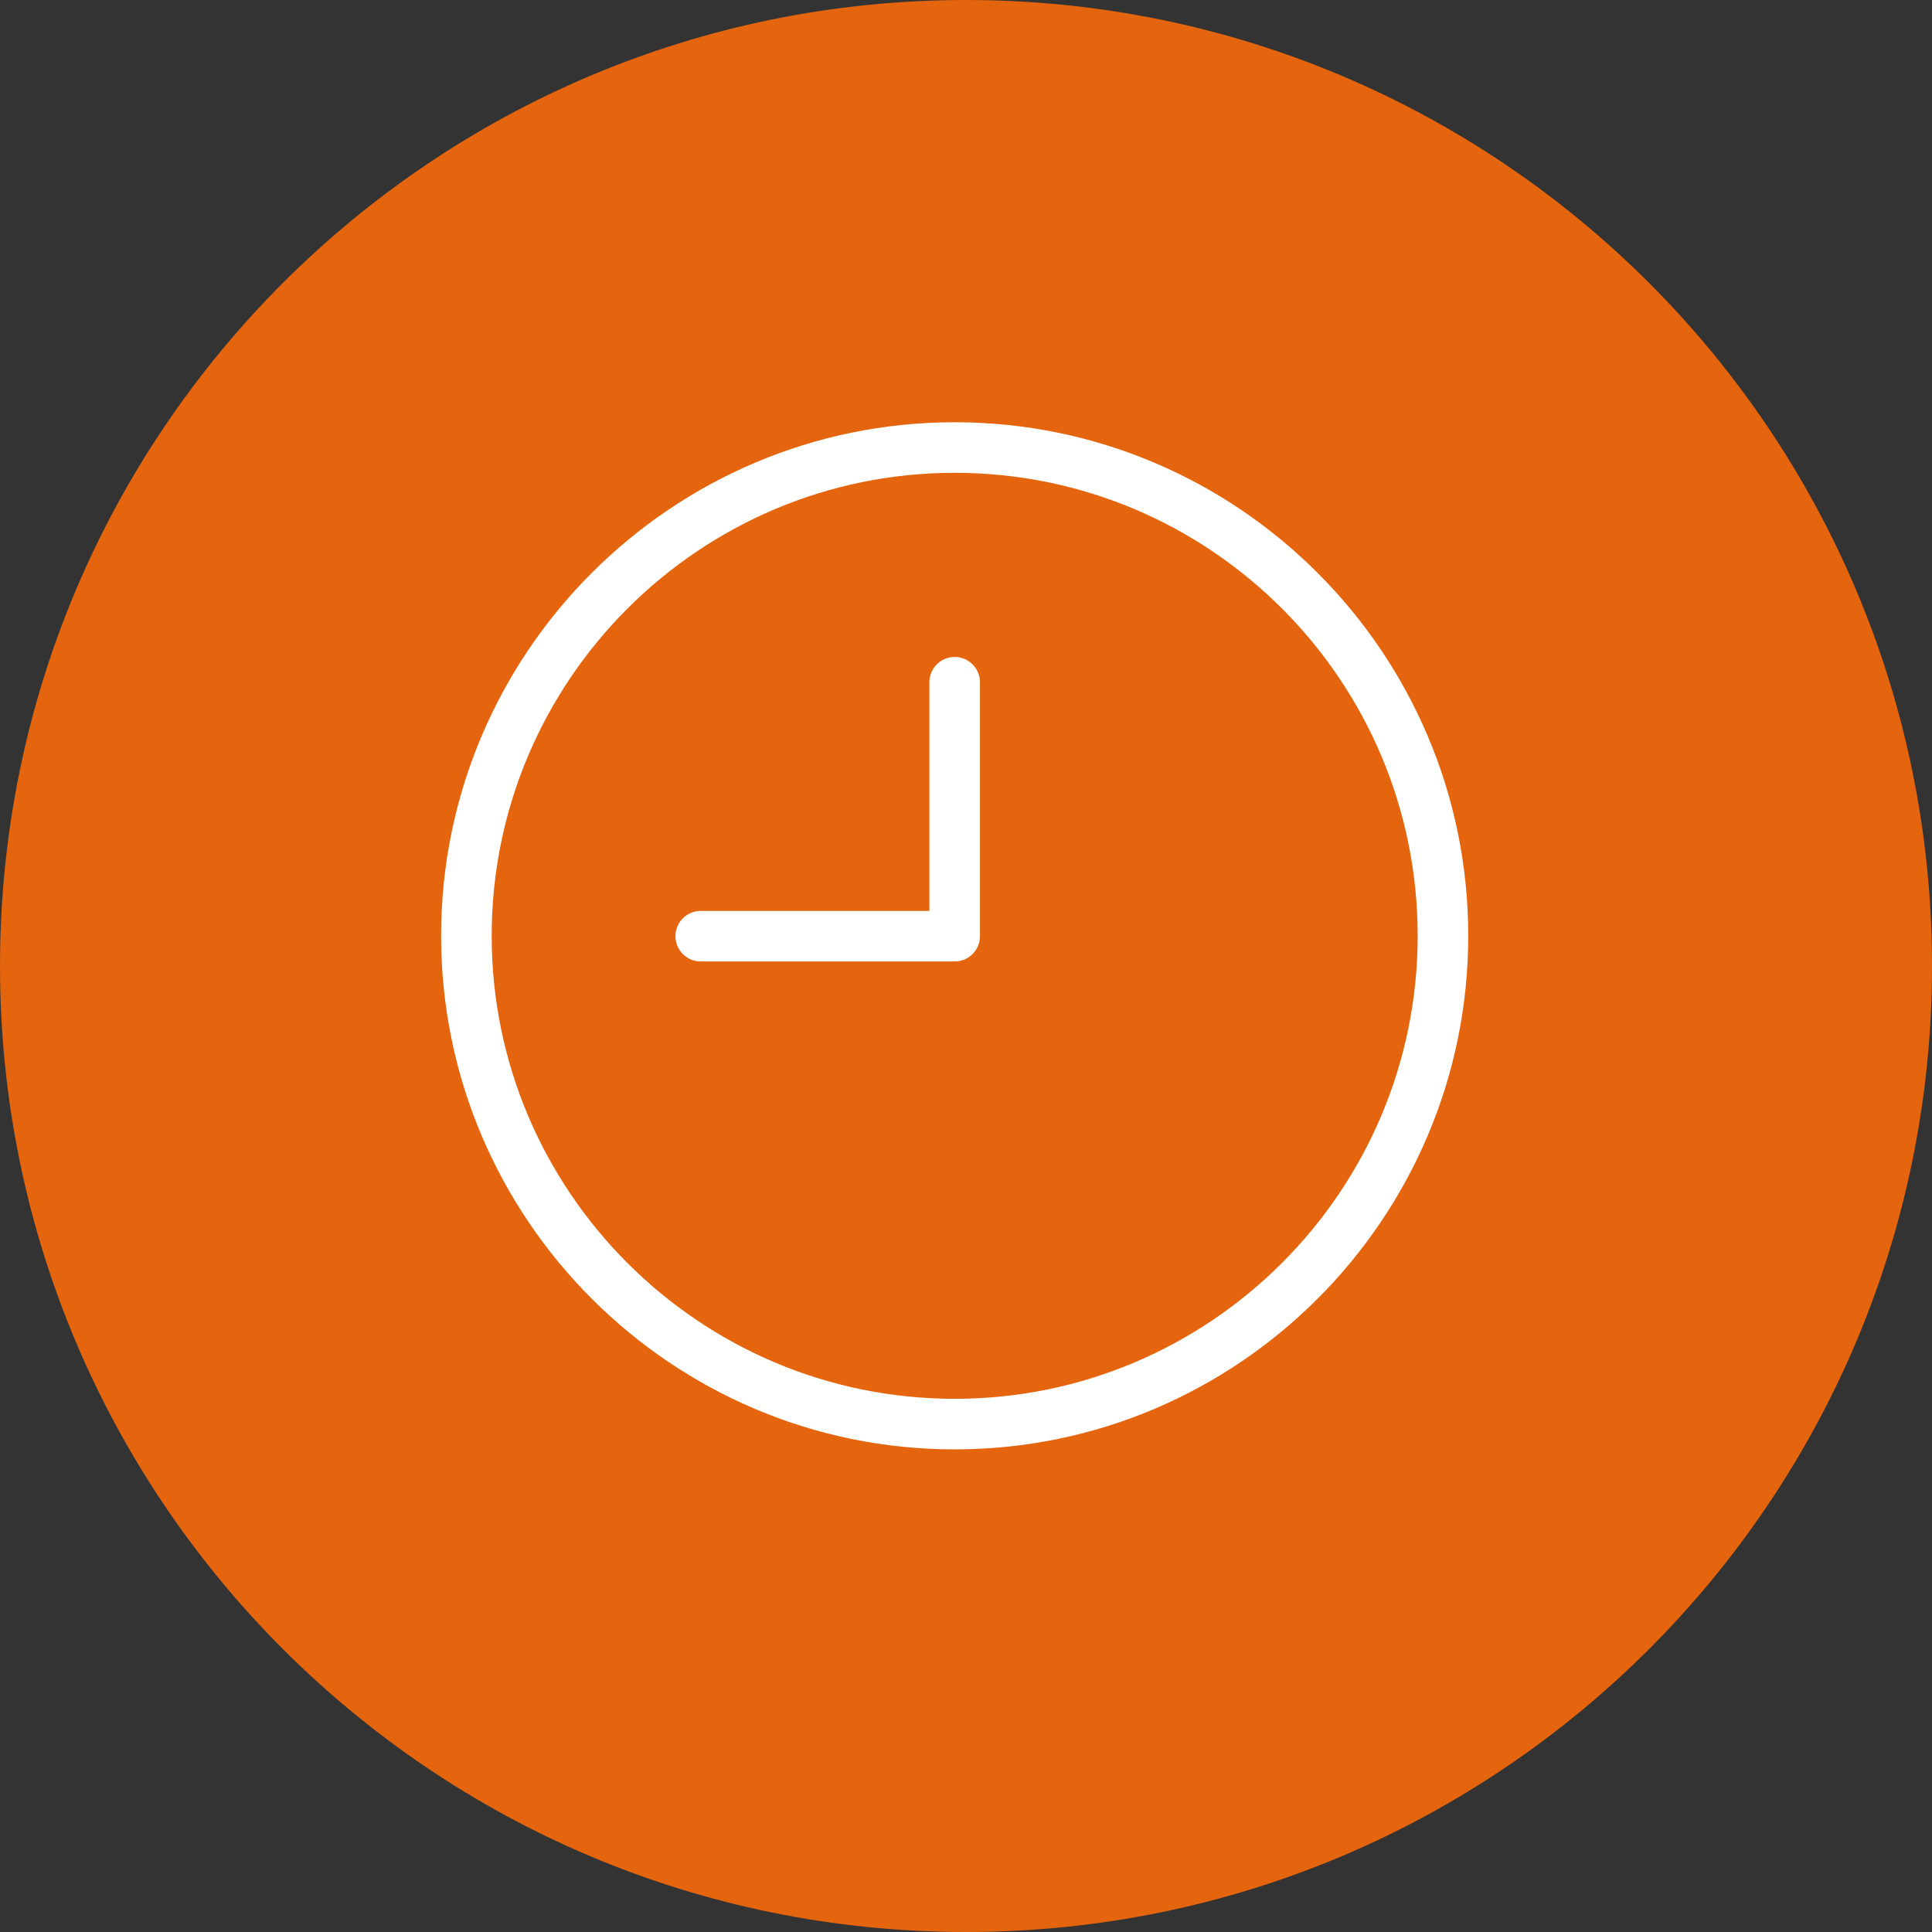
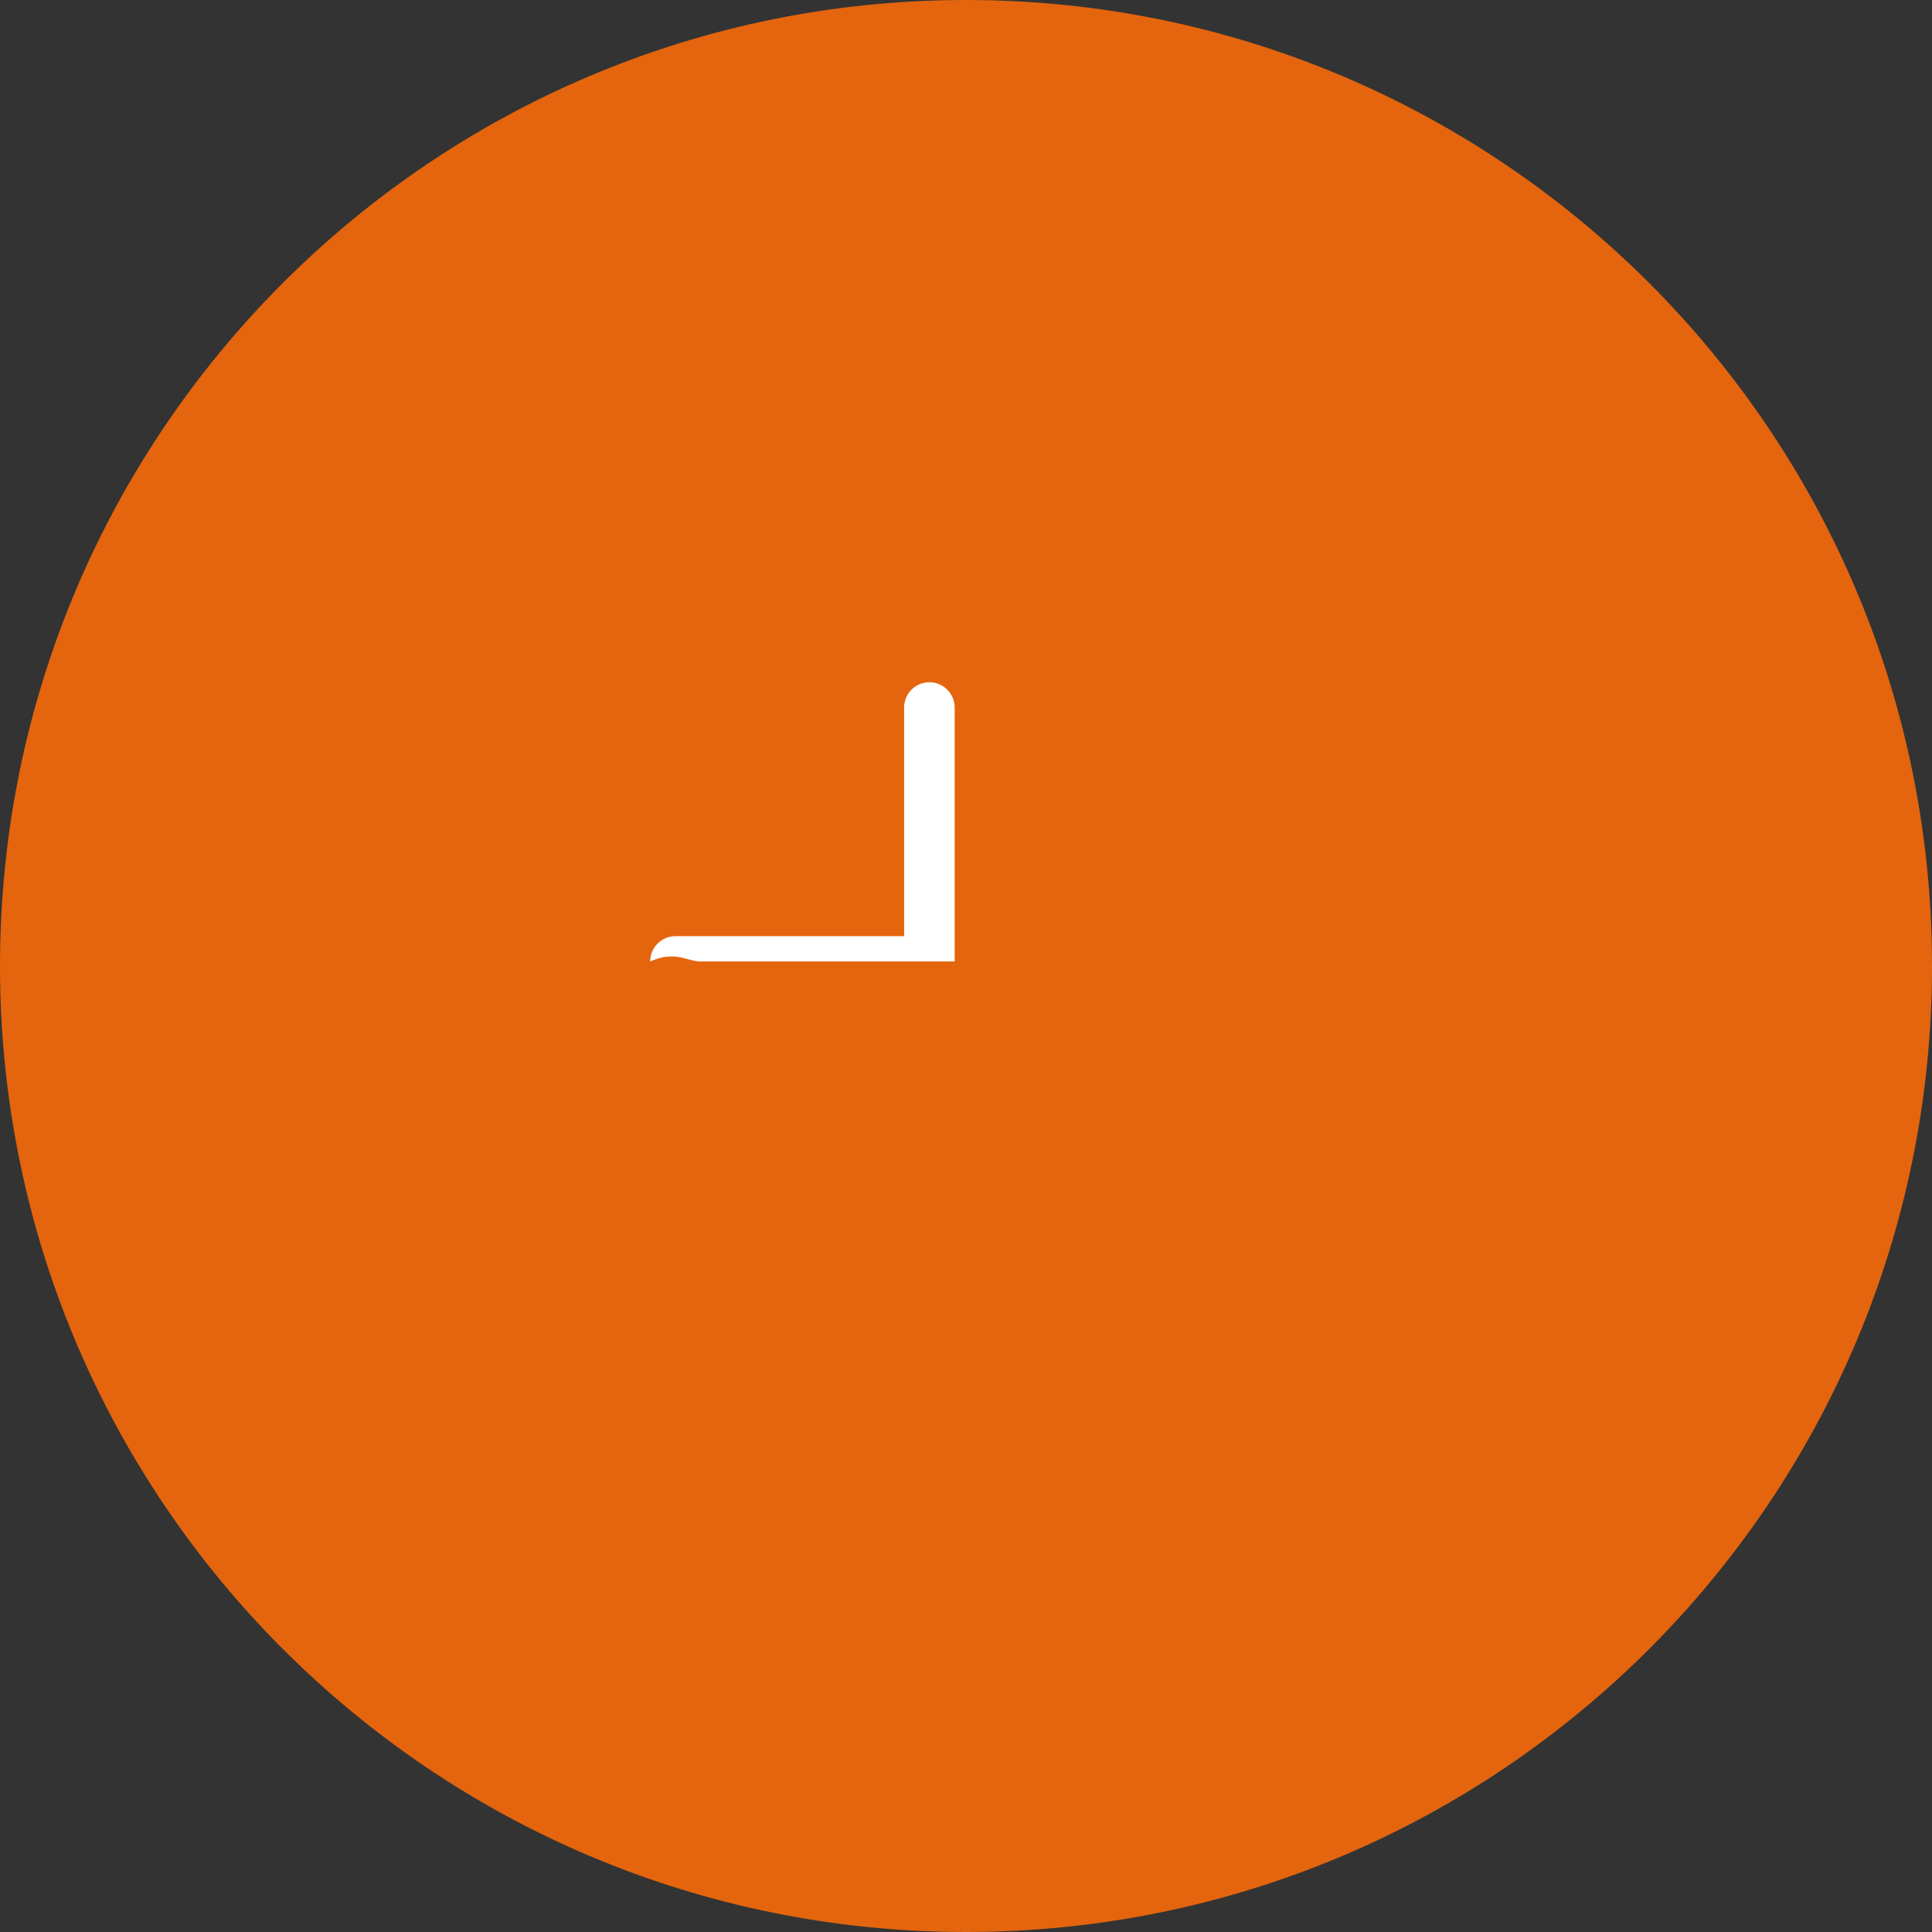
<svg xmlns="http://www.w3.org/2000/svg" version="1.1" baseProfile="tiny" id="Vrstva_1" x="0px" y="0px" viewBox="0 0 512 512" overflow="scroll" xml:space="preserve">
  <rect x="0" y="0" width="512" height="512" fill="#333333" stroke="none" />
  <g>
    <g>
      <path fill="#E4650E" d="M512,256c0,141.4-114.6,256-256,256C114.6,512,0,397.4,0,256C0,114.6,114.6,0,256,0    C397.4,0,512,114.6,512,256z" />
    </g>
    <g>
-       <path fill="#FFFFFF" d="M185.7,254.8H253c3.7,0,6.7-3,6.7-6.7v-67.3c0-3.7-3-6.7-6.7-6.7c-3.7,0-6.7,3-6.7,6.7v60.6h-60.6    c-3.7,0-6.7,3-6.7,6.7C179,251.8,182,254.8,185.7,254.8z" />
-       <path fill="#FFFFFF" d="M253,111.9c-75,0-136.1,61.1-136.1,136.1c0,75,61.1,136.1,136.1,136.1c75,0,136.1-61.1,136.1-136.1    C389.1,173,328,111.9,253,111.9z M253,370.7c-67.7,0-122.7-55.1-122.7-122.7c0-67.7,55.1-122.7,122.7-122.7    c67.7,0,122.7,55,122.7,122.7C375.7,315.7,320.6,370.7,253,370.7z" />
+       <path fill="#FFFFFF" d="M185.7,254.8H253v-67.3c0-3.7-3-6.7-6.7-6.7c-3.7,0-6.7,3-6.7,6.7v60.6h-60.6    c-3.7,0-6.7,3-6.7,6.7C179,251.8,182,254.8,185.7,254.8z" />
    </g>
  </g>
</svg>